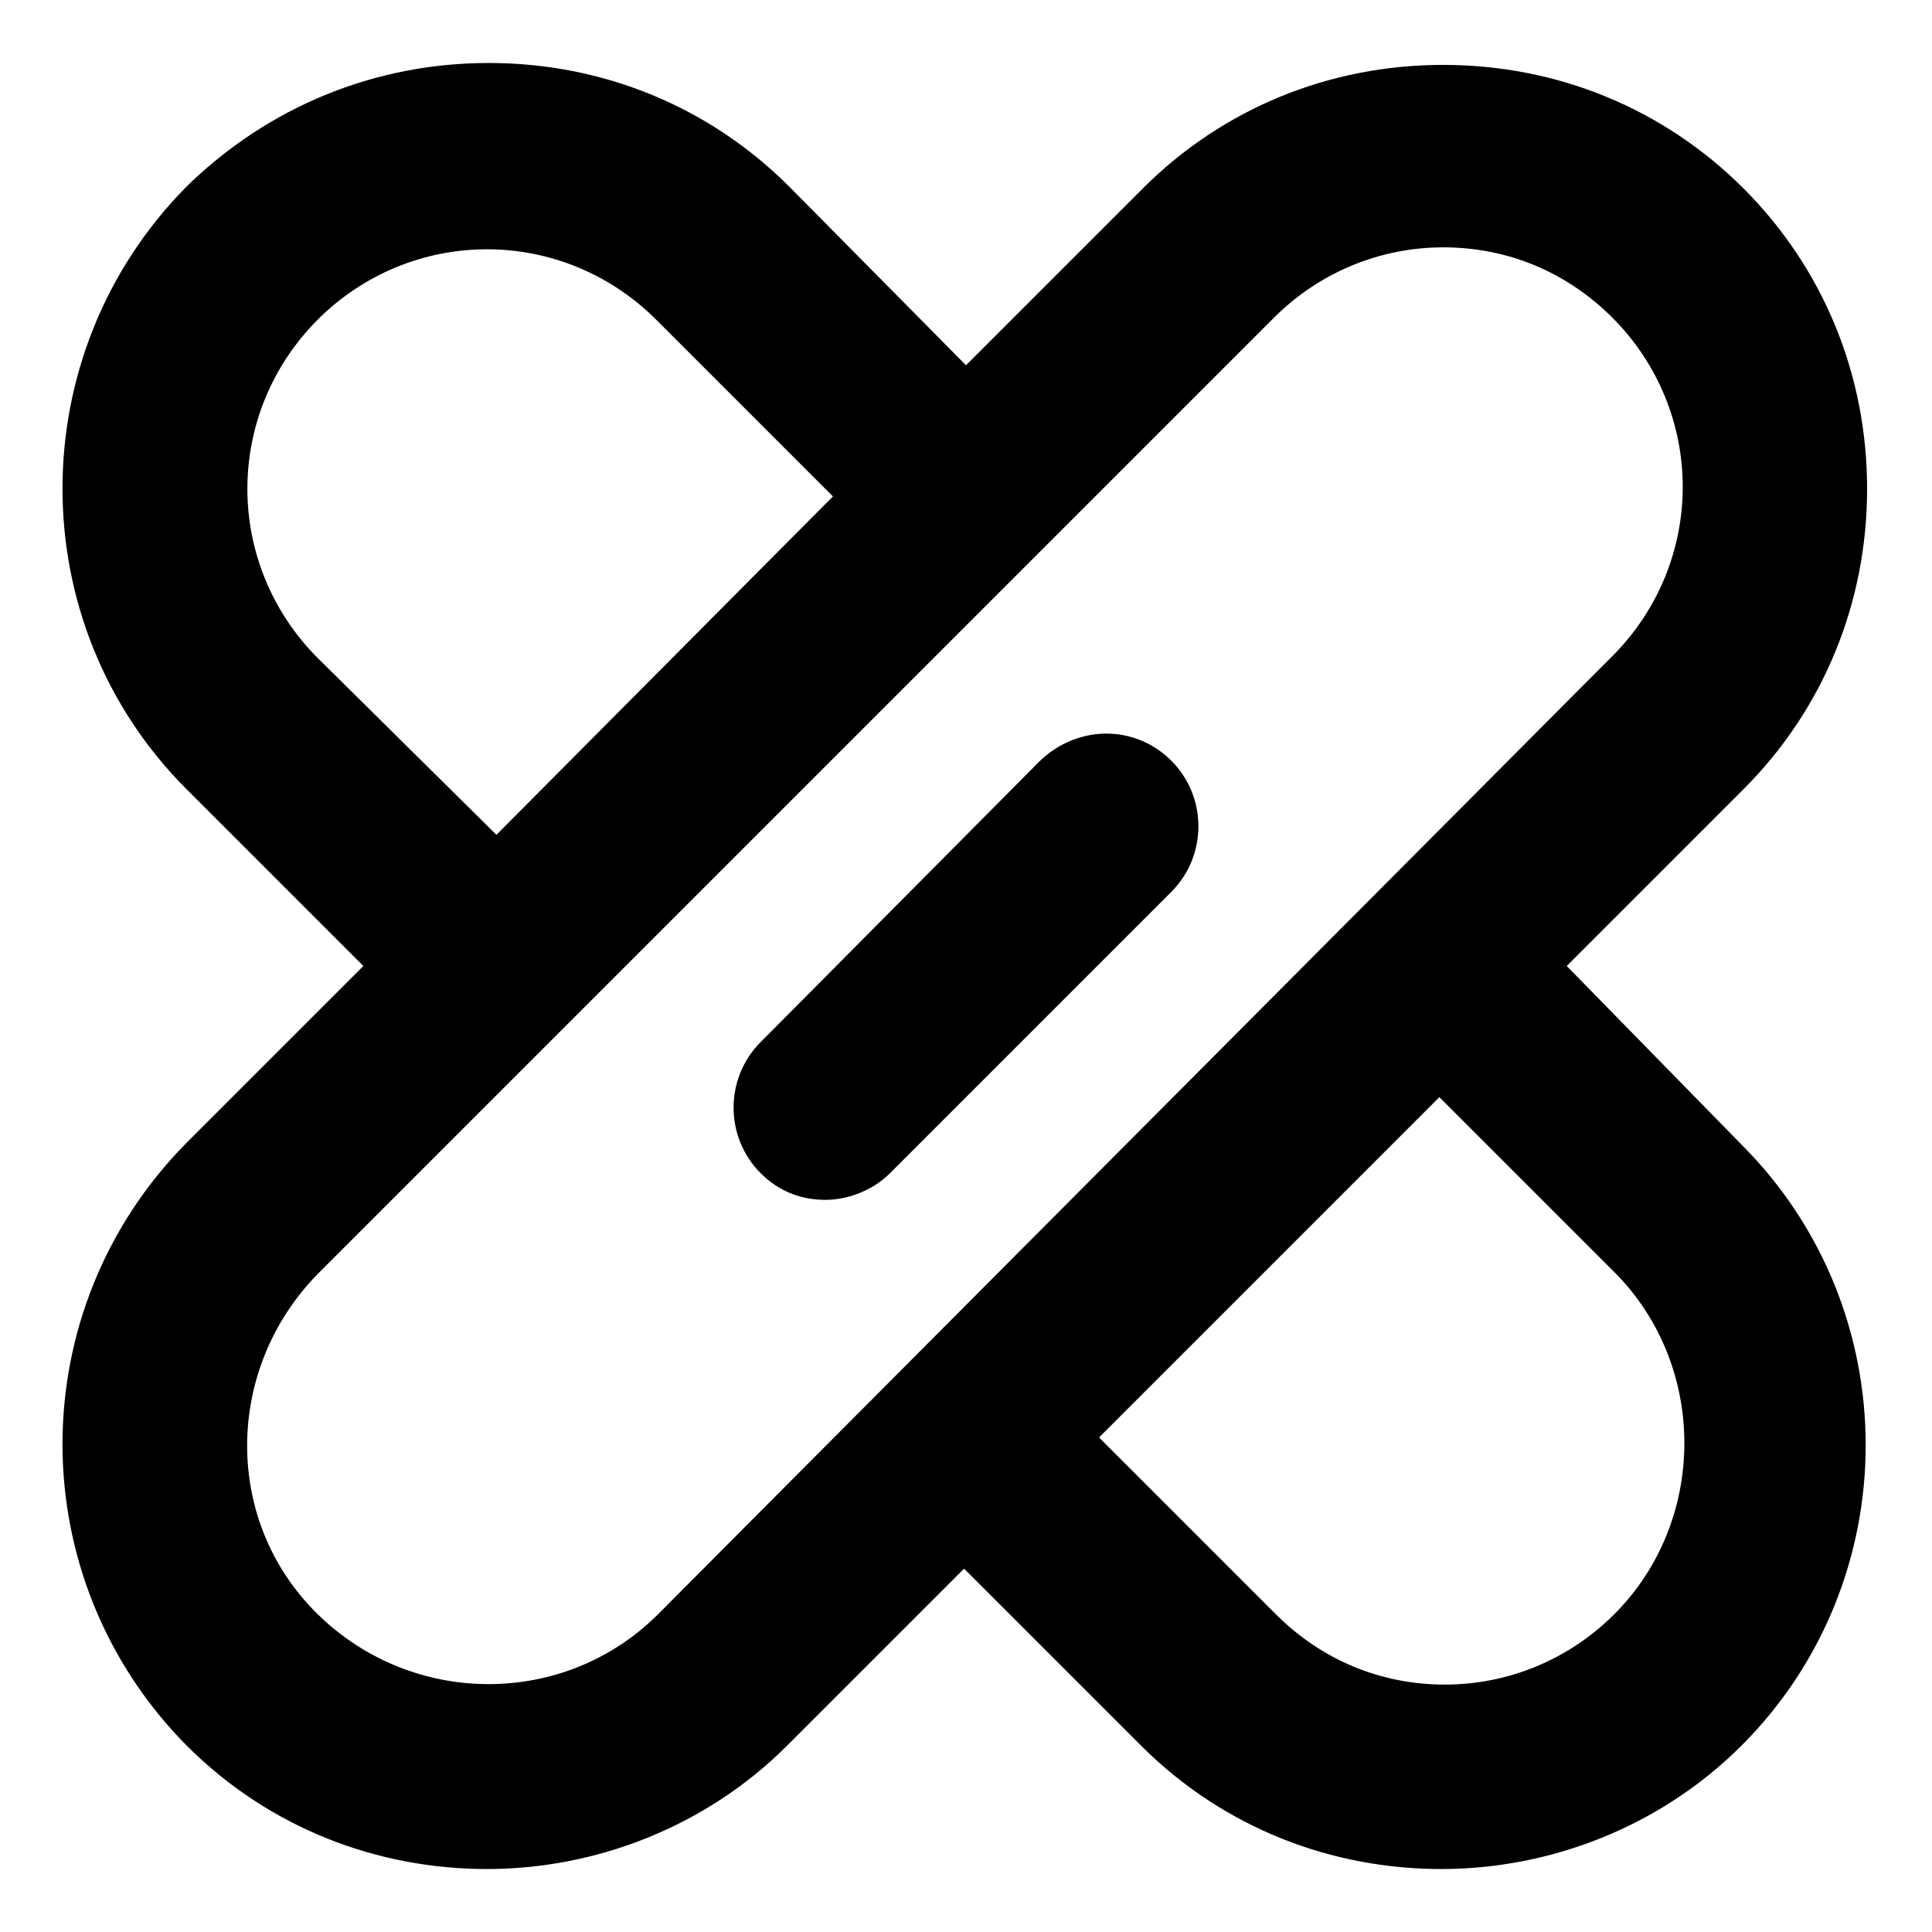
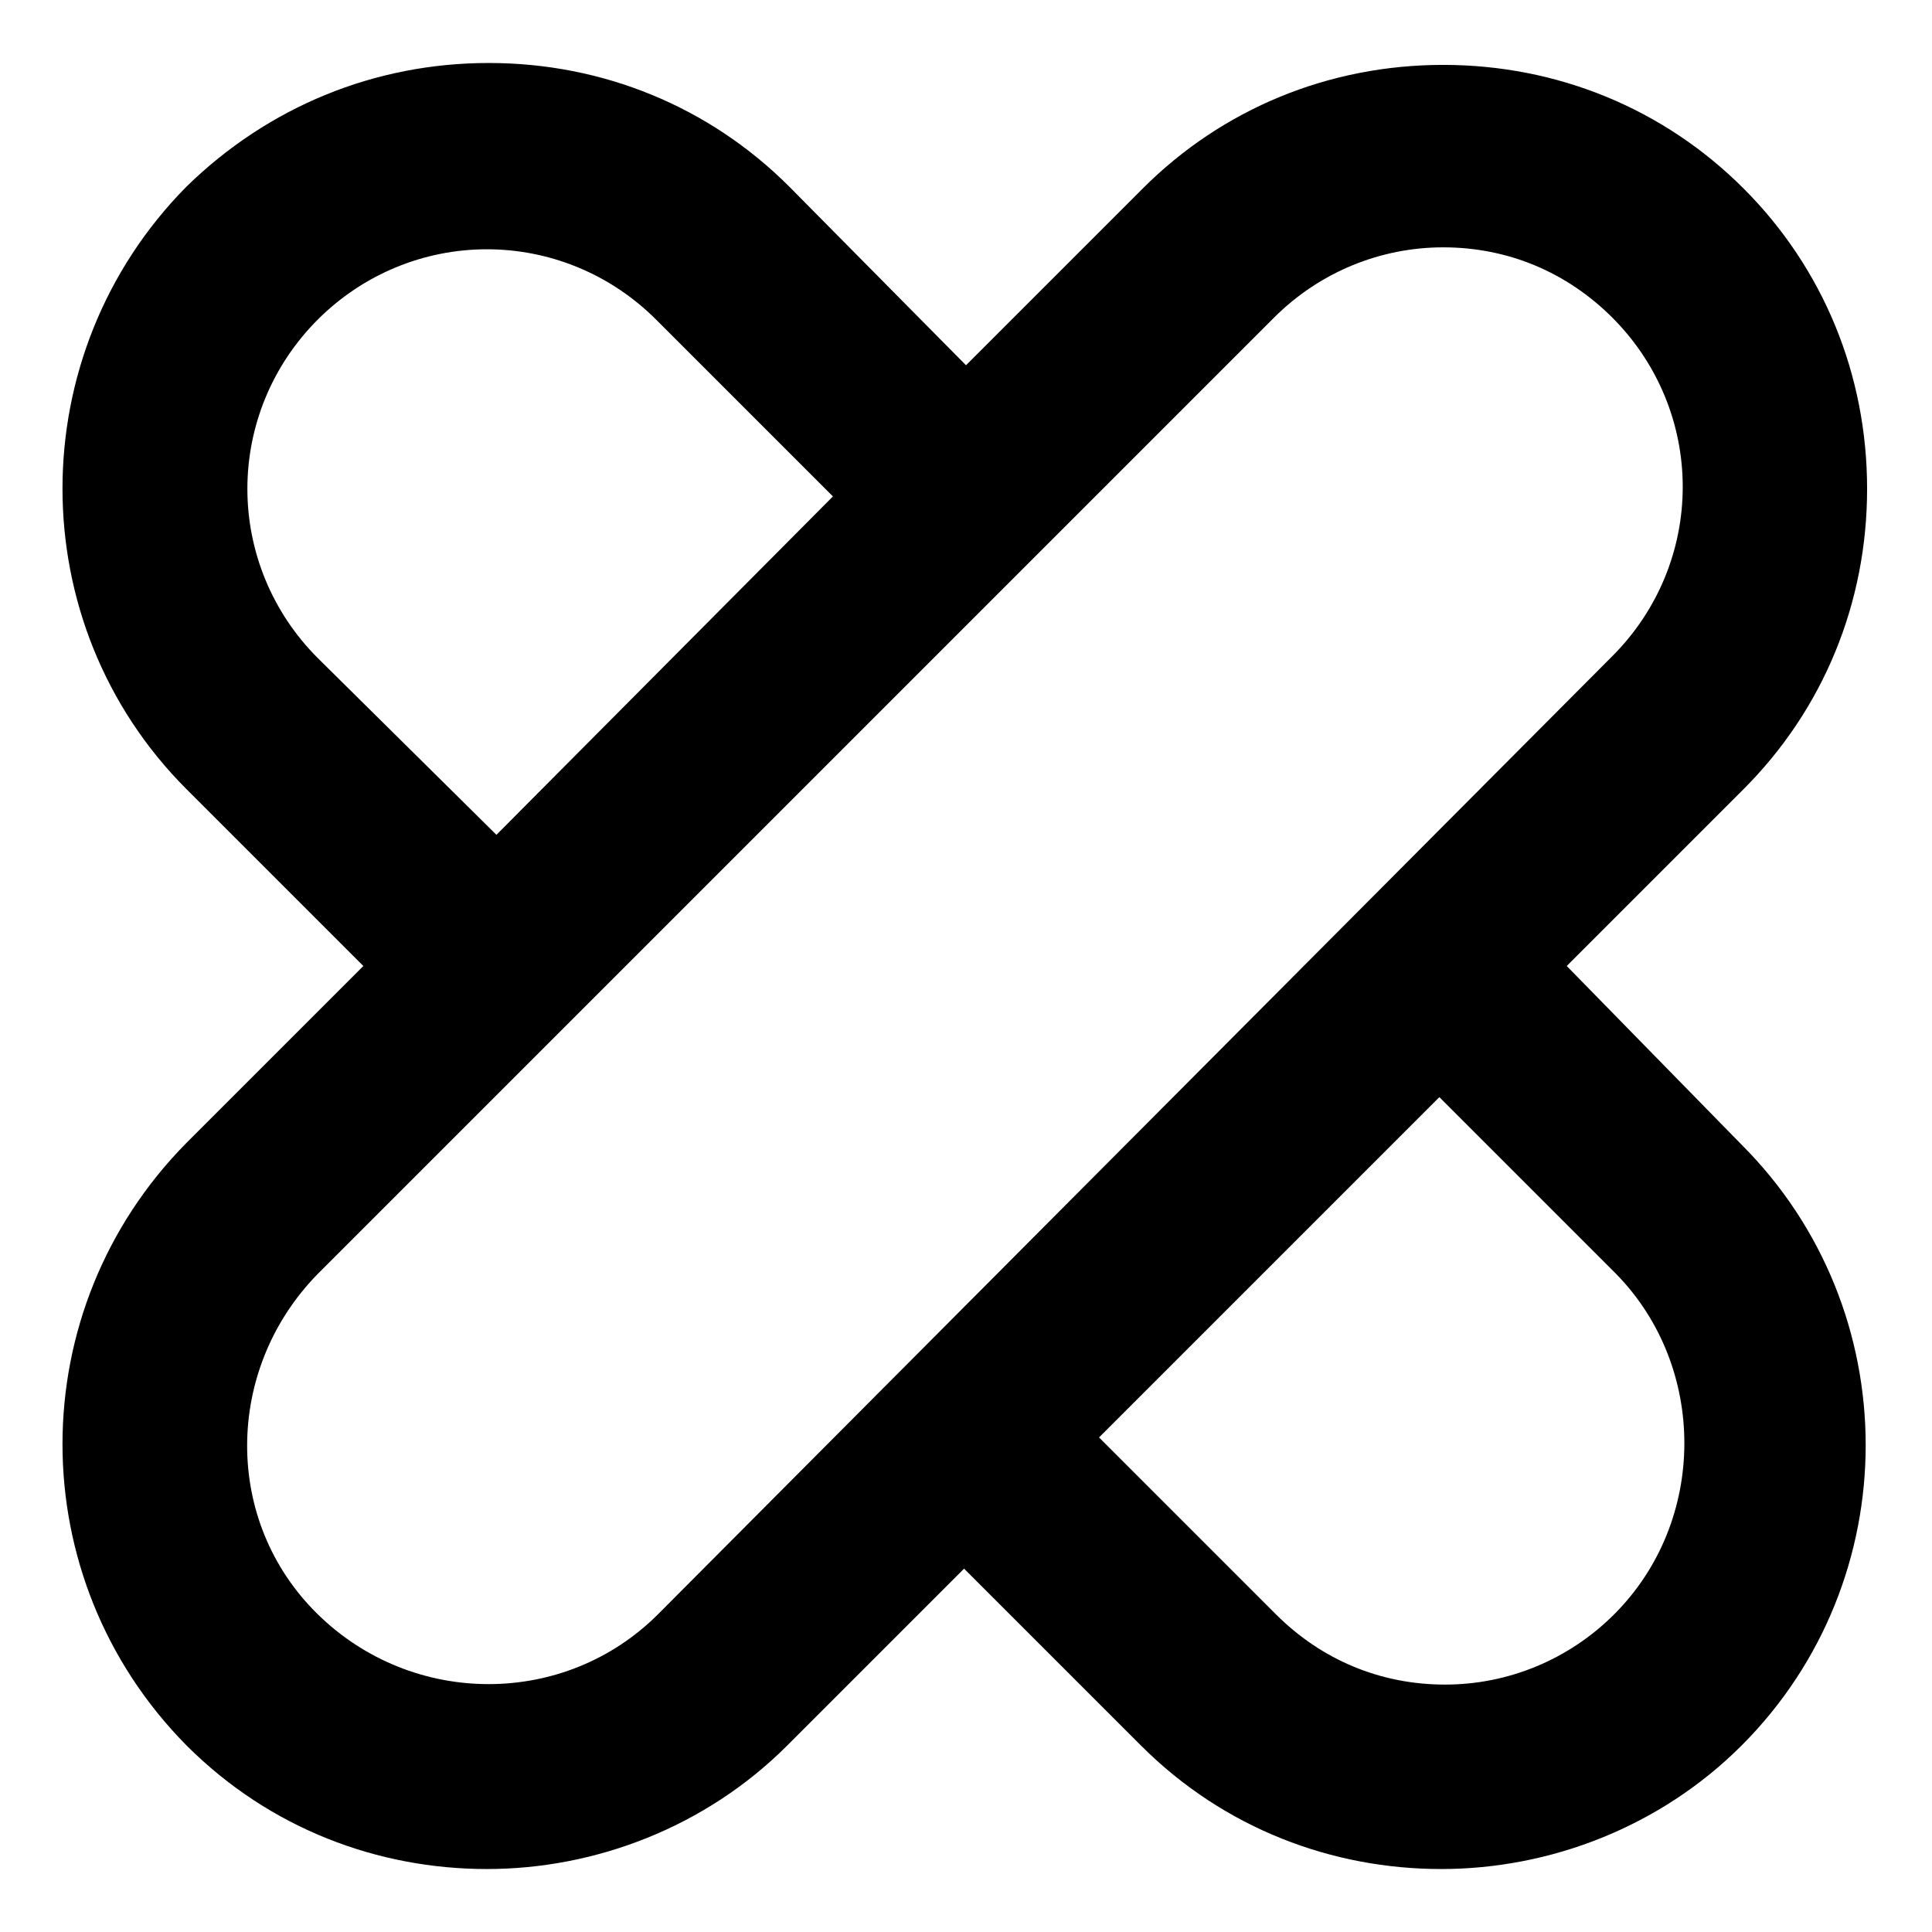
<svg xmlns="http://www.w3.org/2000/svg" fill="#000000" width="800px" height="800px" version="1.1" viewBox="144 144 512 512">
  <g>
    <path d="m559.2 400 46.855-46.855c21.16-21.16 32.746-49.375 32.746-79.602 0-30.23-11.586-58.441-32.746-79.602s-49.375-32.746-79.602-32.746c-30.23 0-58.441 11.586-79.602 32.746l-46.855 46.852-46.855-47.355c-21.16-21.16-49.375-32.746-79.602-32.746-30.23-0.004-58.441 11.586-80.105 32.746-43.832 44.336-43.832 115.88 0 159.71l46.855 46.855-46.855 46.852c-43.832 44.336-43.832 115.38 0 159.71 22.168 22.168 50.883 32.746 79.602 32.746s57.938-11.082 79.602-32.746l46.855-46.855 46.855 46.855c22.168 22.168 50.883 32.746 79.602 32.746s57.938-11.082 79.602-32.746c43.832-43.832 43.832-115.37 0-159.2zm-331-81.617c-12.09-12.09-18.641-28.215-18.641-44.84s6.551-32.746 18.641-44.84c12.09-12.09 28.215-18.641 44.84-18.641s32.746 6.551 44.84 18.641l46.855 46.855-89.176 89.676zm90.184 253.41c-24.688 24.688-64.992 24.688-90.184 0-25.191-24.688-24.688-64.992 0-90.184l253.42-253.42c12.09-12.09 28.215-18.641 44.84-18.641 17.129 0 32.746 6.551 44.84 18.641 12.09 12.09 18.641 28.215 18.641 44.84s-6.551 32.746-18.641 44.84zm253.41 0c-12.09 12.09-28.215 18.641-44.84 18.641-17.129 0-32.746-6.551-44.84-18.641l-46.855-46.855 90.184-90.184 46.855 46.855c24.184 24.688 24.184 65.496-0.504 90.184z" />
-     <path d="m419.65 345.59-74.062 74.566c-9.574 9.574-9.574 25.191 0 34.762 5.039 5.039 11.082 7.055 17.129 7.055s12.594-2.519 17.129-7.055l74.562-74.562c9.574-9.574 9.574-25.191 0-34.762-9.57-9.574-24.684-9.574-34.758-0.004z" />
  </g>
</svg>